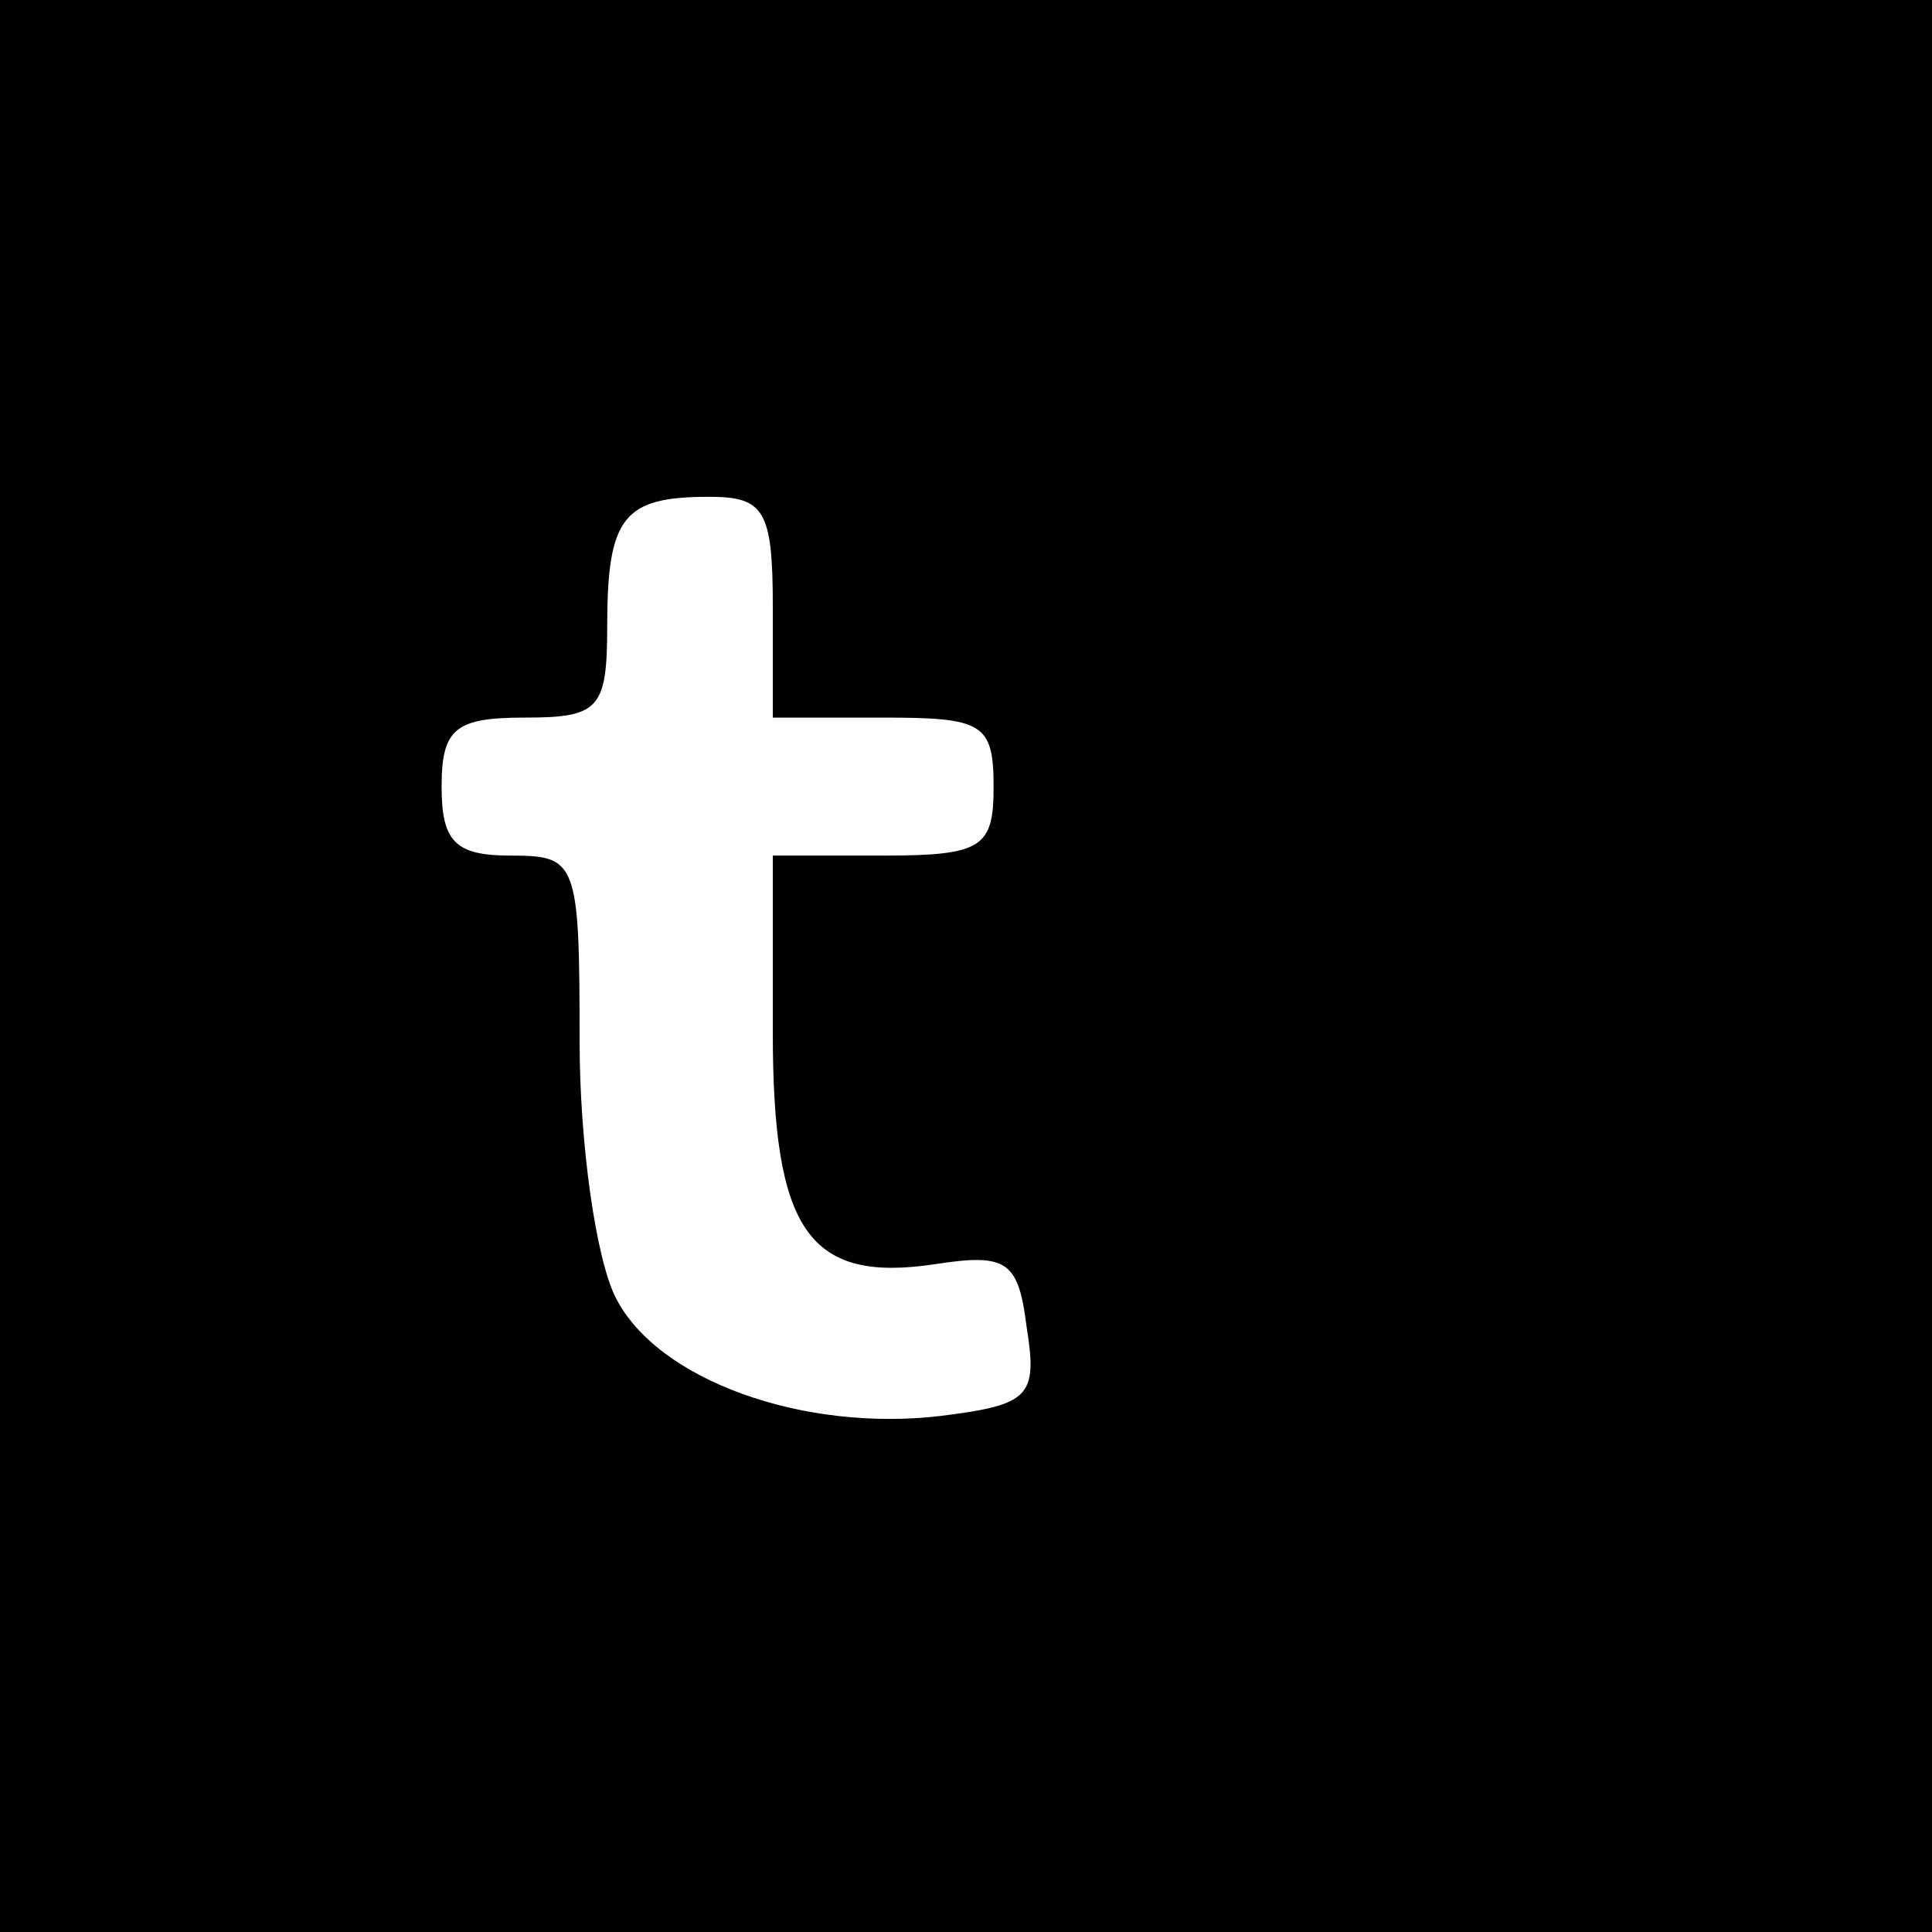
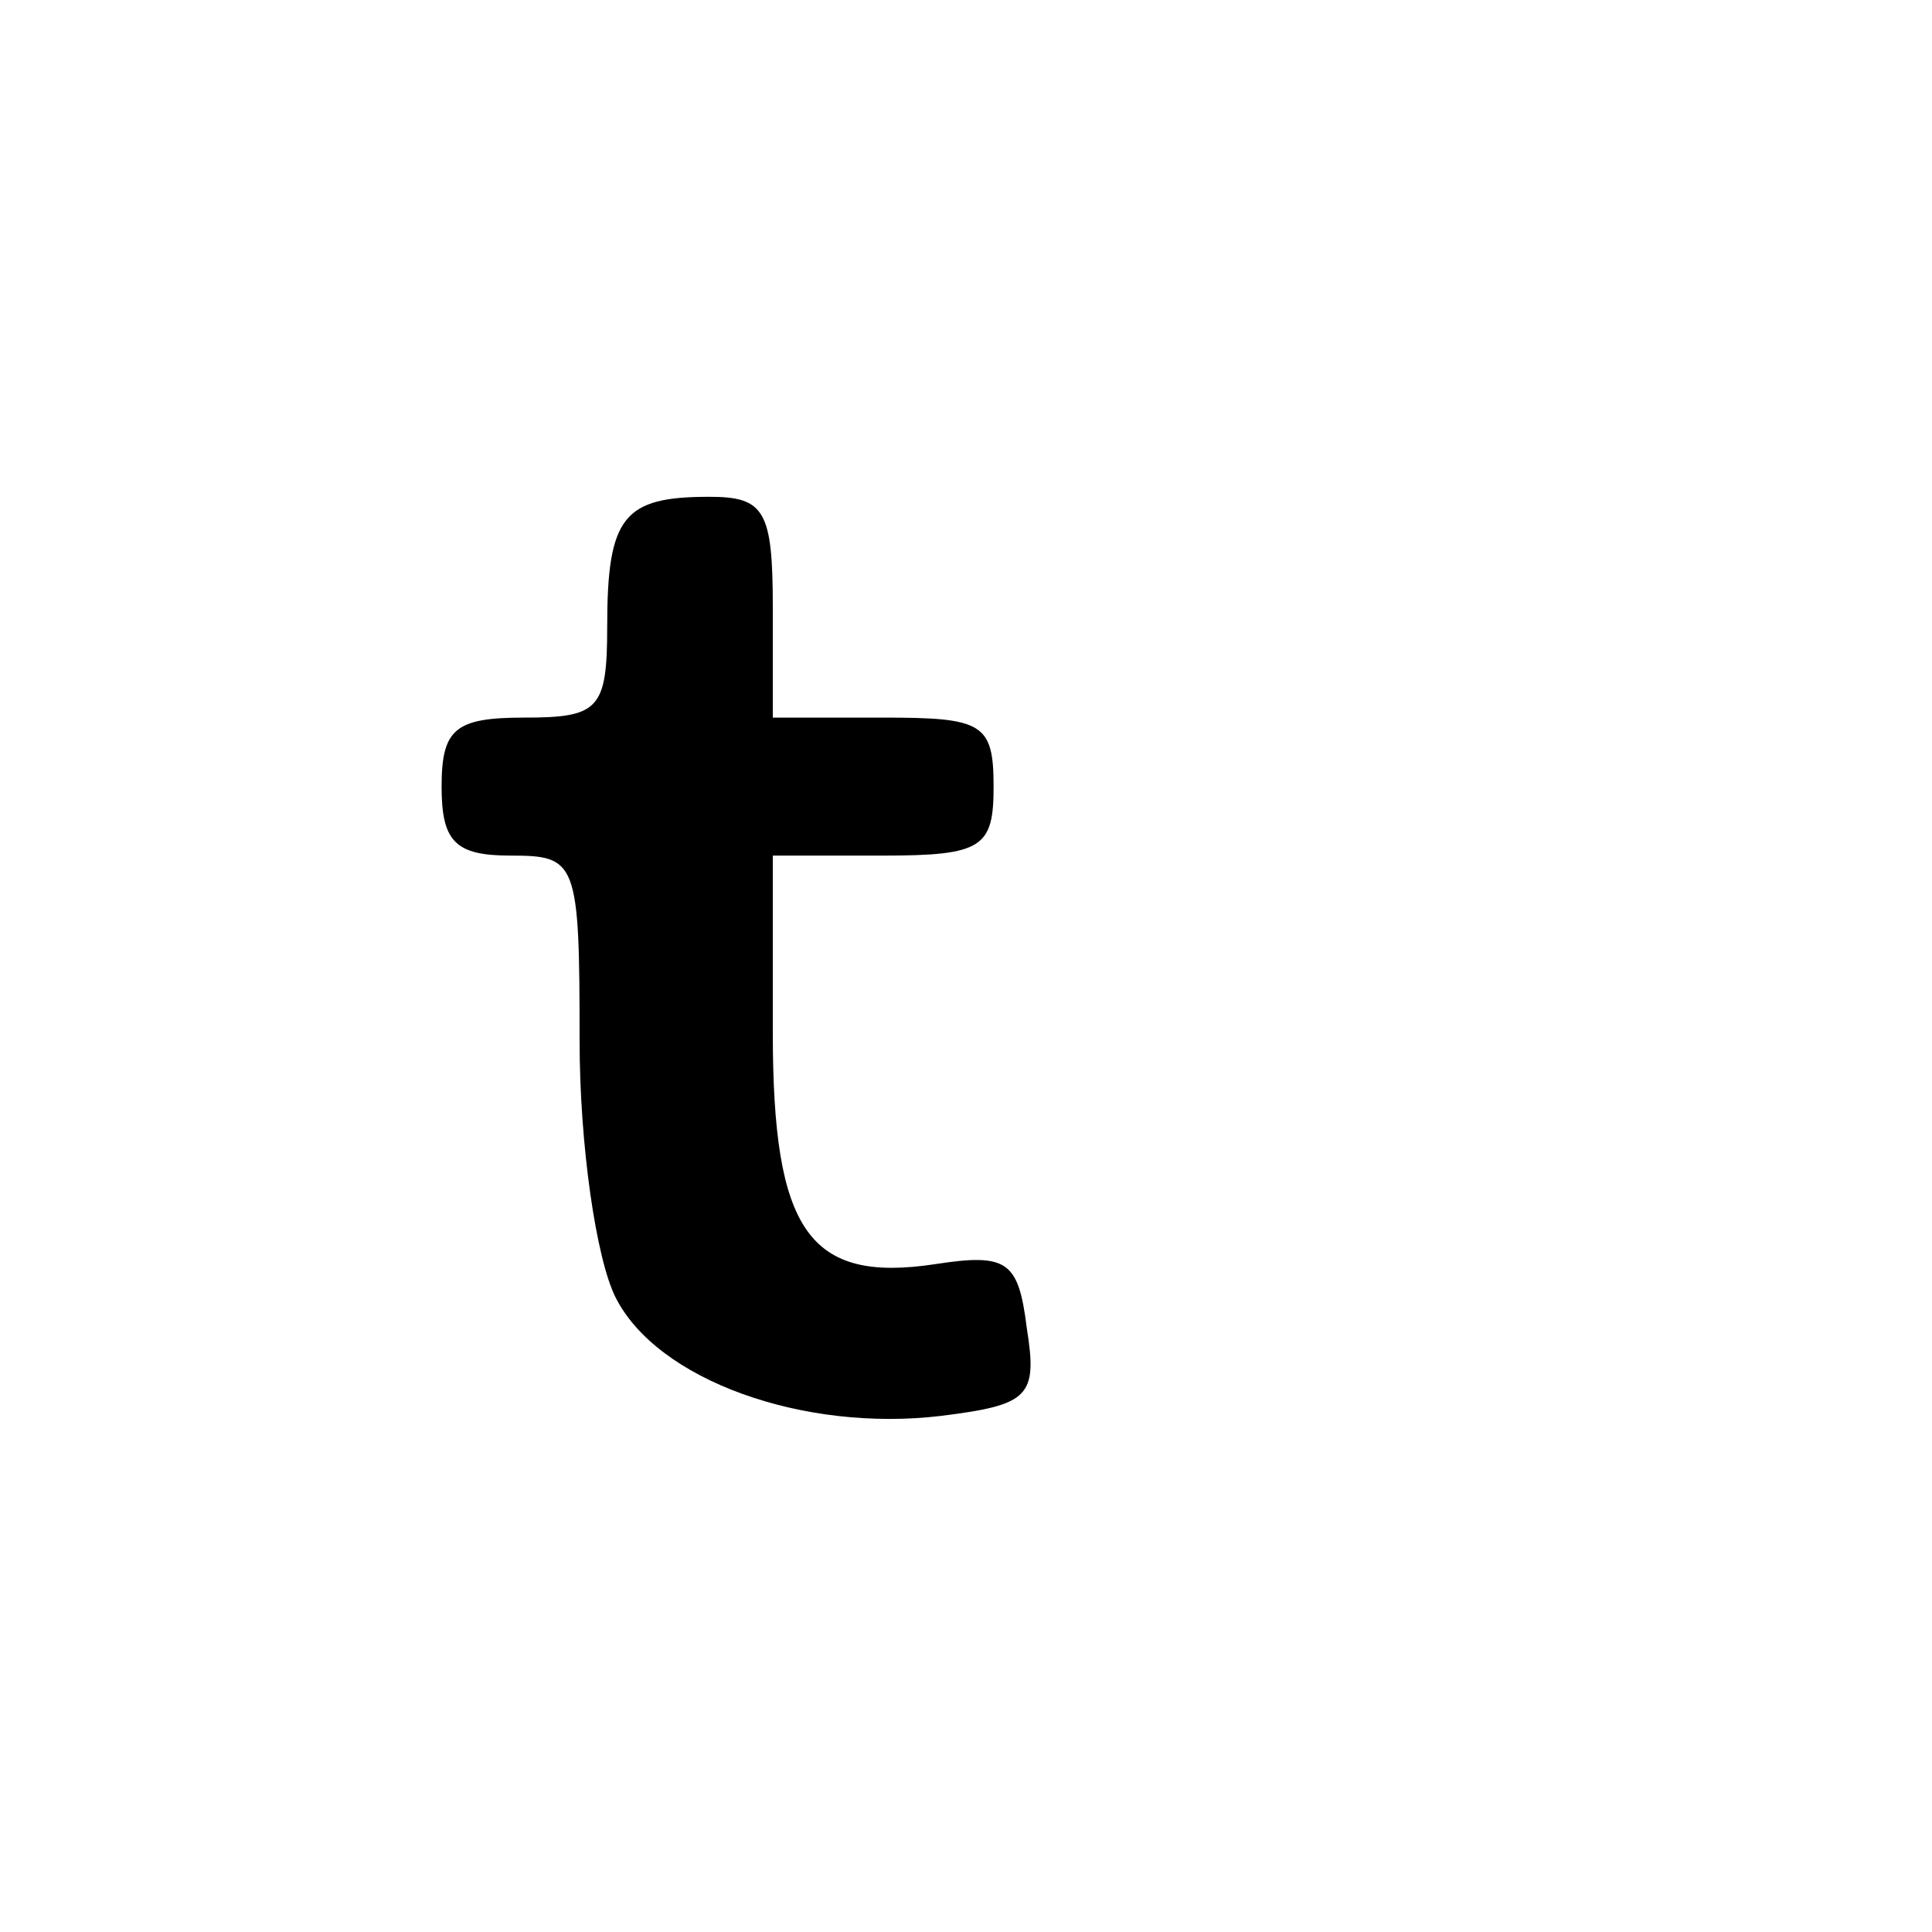
<svg xmlns="http://www.w3.org/2000/svg" version="1.0" width="70pt" height="70pt" viewBox="0 0 70 70" preserveAspectRatio="xMidYMid meet">
  <g transform="translate(0,70) scale(0.1,-0.1)" fill="#000000" stroke="none">
-     <path d="M0 350 l0 -350 350 0 350 0 0 350 0 350 -350 0 -350 0 0 -350z m280 130 l0 -40 40 0 c36 0 40 -2 40 -25 0 -22 -4 -25 -40 -25 l-40 0 0 -64 c0 -72 13 -91 59 -84 26 4 30 1 33 -23 4 -25 1 -28 -31 -32 -50 -6 -103 13 -118 43 -7 14 -13 55 -13 93 0 65 -1 67 -25 67 -20 0 -25 5 -25 25 0 21 5 25 30 25 27 0 30 3 30 33 0 40 6 47 37 47 20 0 23 -5 23 -40z" />
+     <path d="M0 350 z m280 130 l0 -40 40 0 c36 0 40 -2 40 -25 0 -22 -4 -25 -40 -25 l-40 0 0 -64 c0 -72 13 -91 59 -84 26 4 30 1 33 -23 4 -25 1 -28 -31 -32 -50 -6 -103 13 -118 43 -7 14 -13 55 -13 93 0 65 -1 67 -25 67 -20 0 -25 5 -25 25 0 21 5 25 30 25 27 0 30 3 30 33 0 40 6 47 37 47 20 0 23 -5 23 -40z" />
  </g>
</svg>